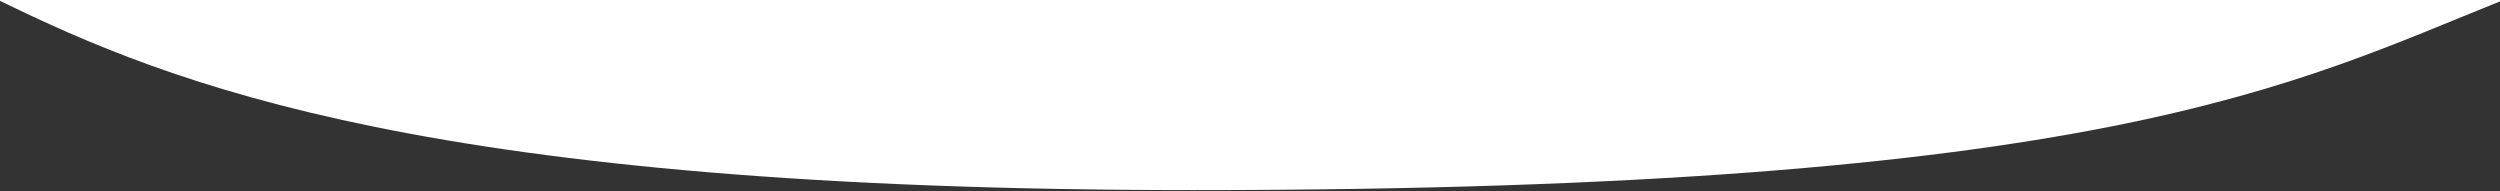
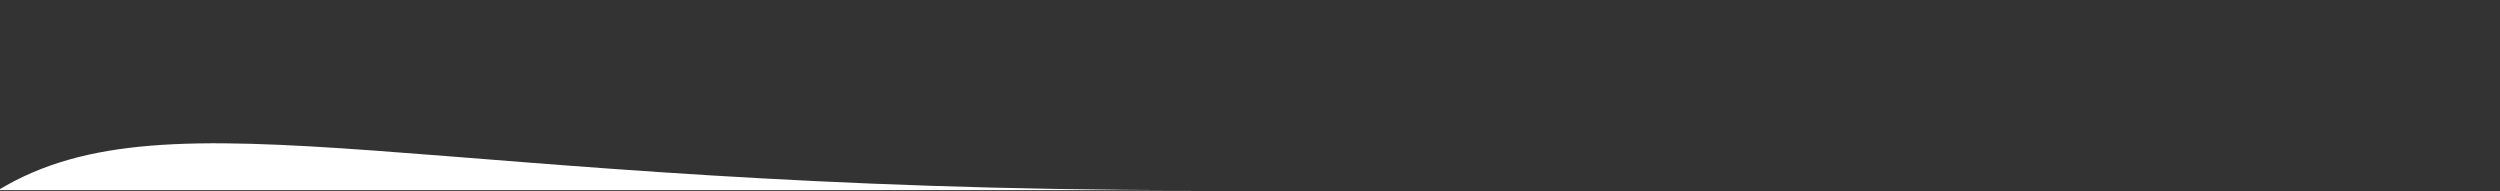
<svg xmlns="http://www.w3.org/2000/svg" width="1440" height="110" viewBox="0 0 1440 110" fill="none">
  <rect x="0" y="0" width="1440" height="110" fill="#333333" stroke="none" />
-   <path d="M687.5 109.5C1210 109.5 1320 48.833 1442 0H-1C99 48.833 247.5 109.5 687.5 109.5Z" fill="white" />
+   <path d="M687.5 109.5H-1C99 48.833 247.5 109.5 687.5 109.5Z" fill="white" />
</svg>